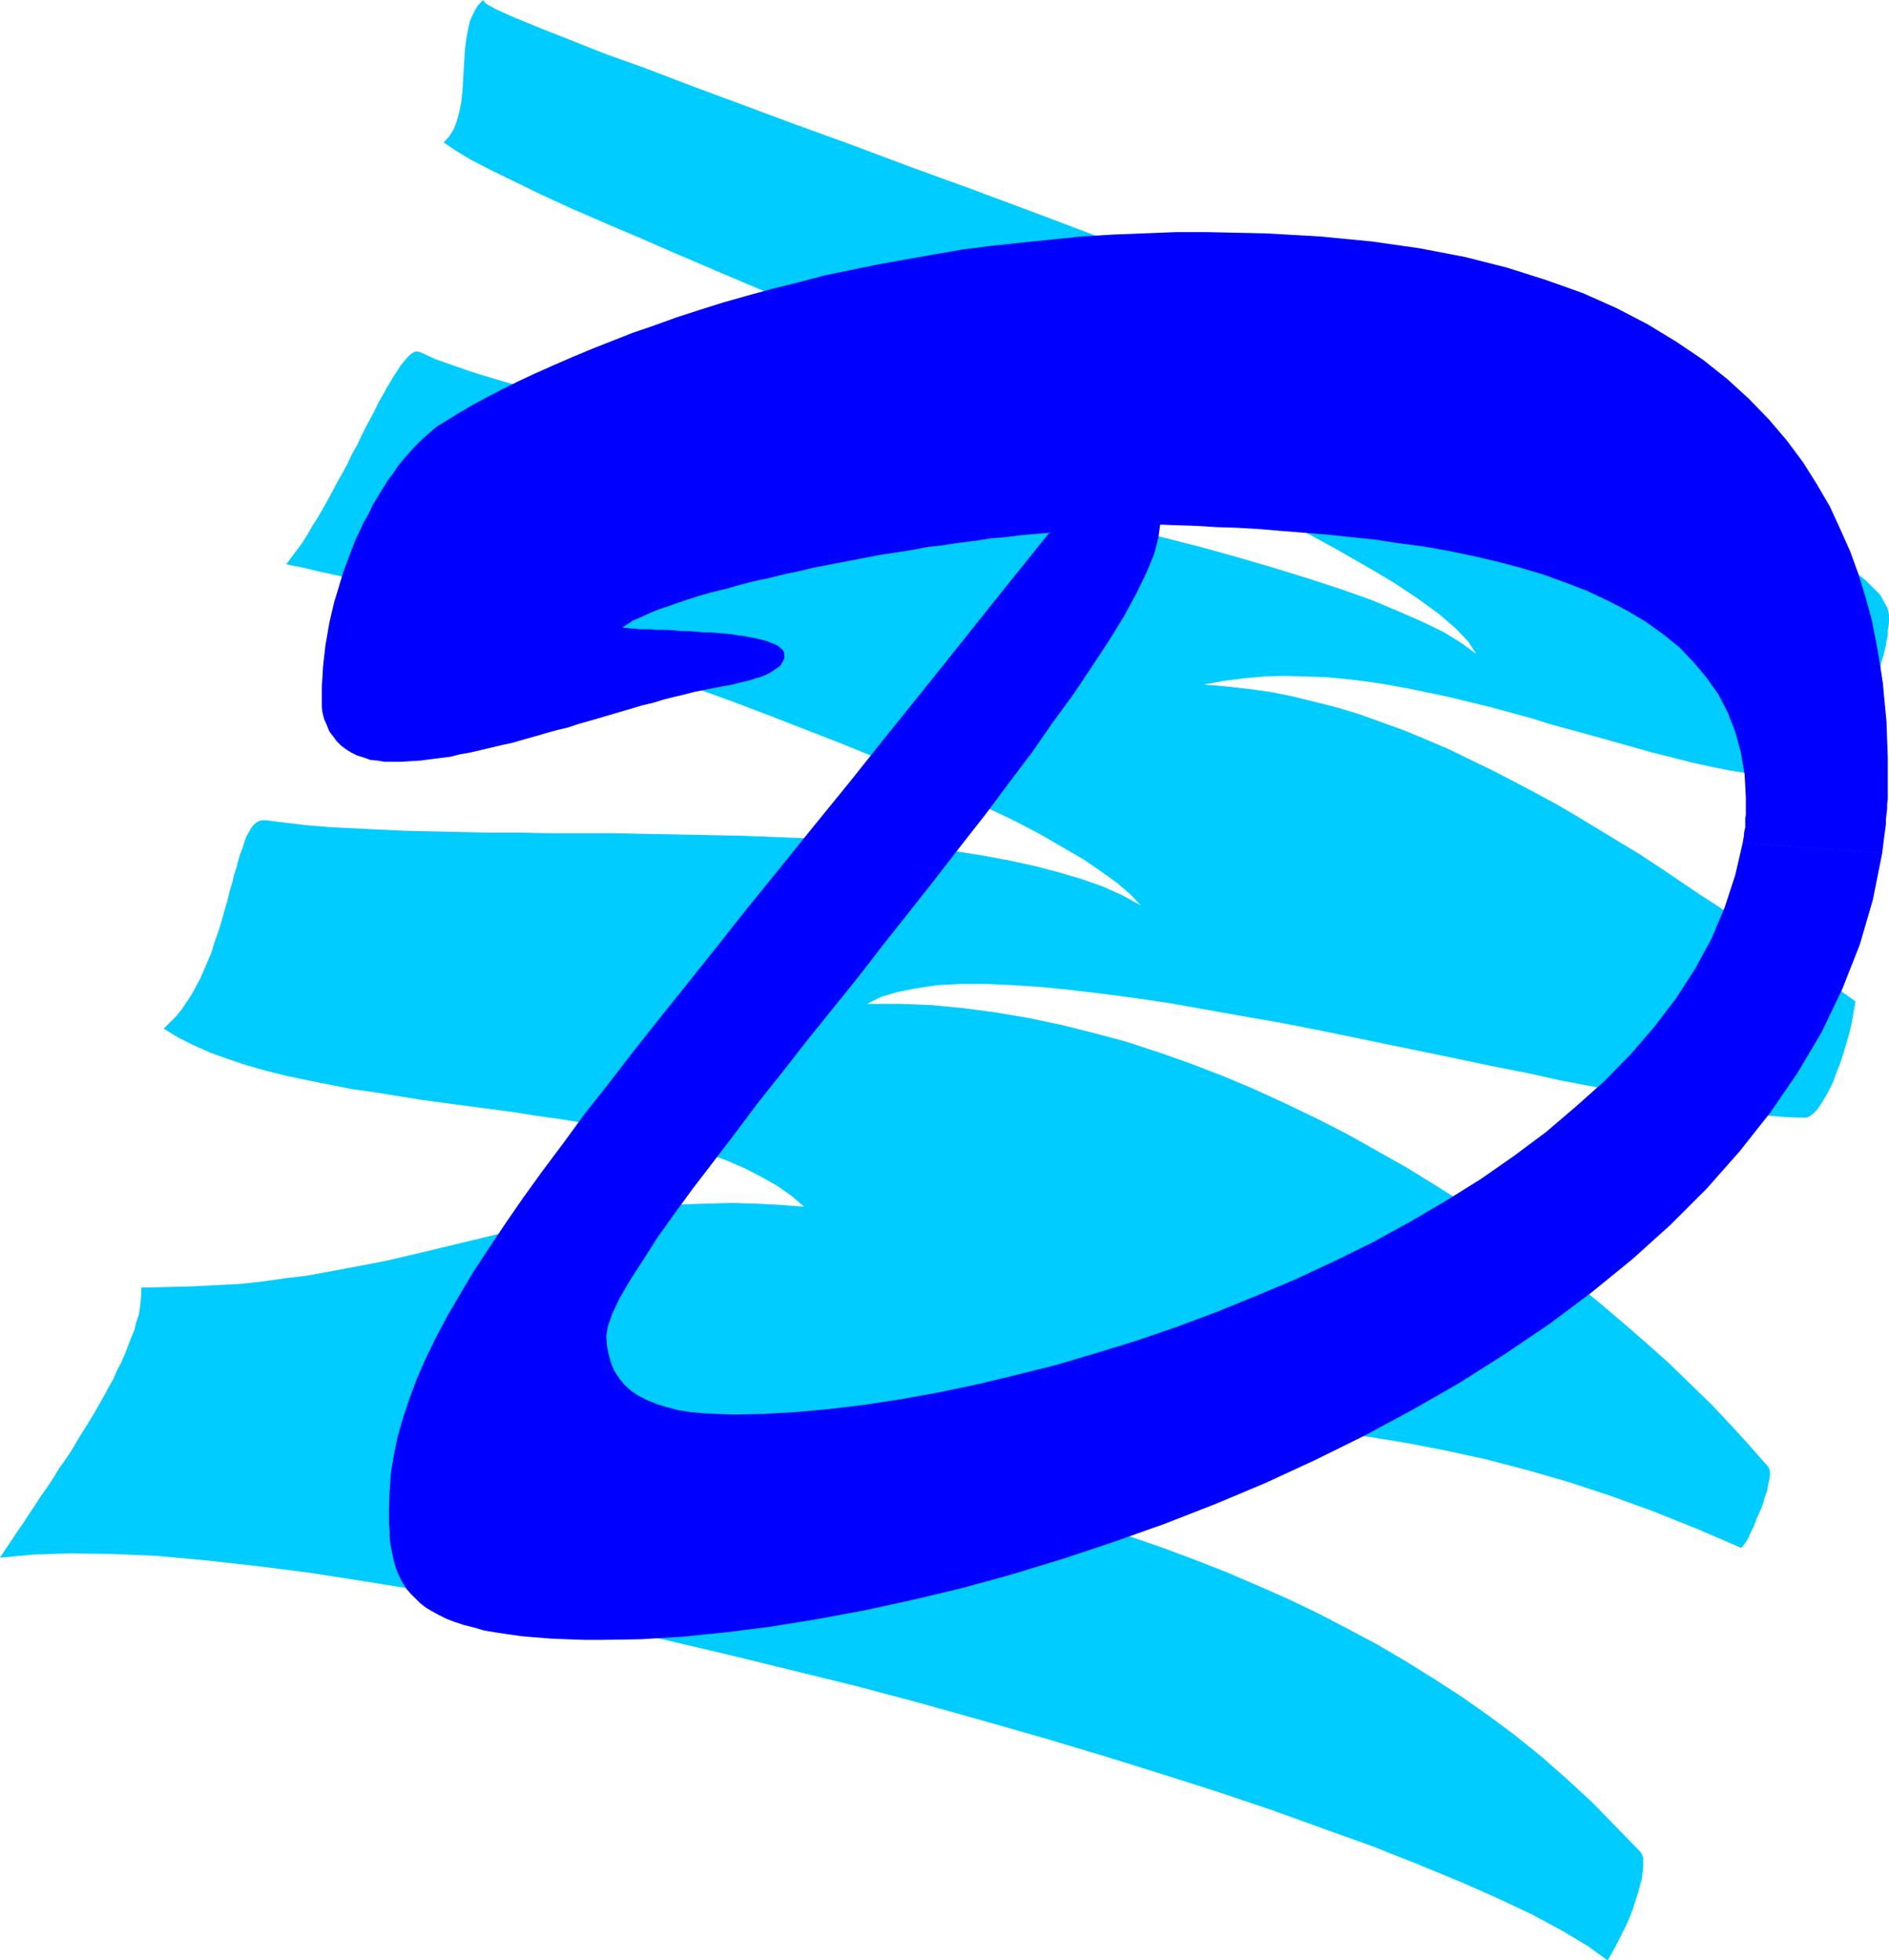
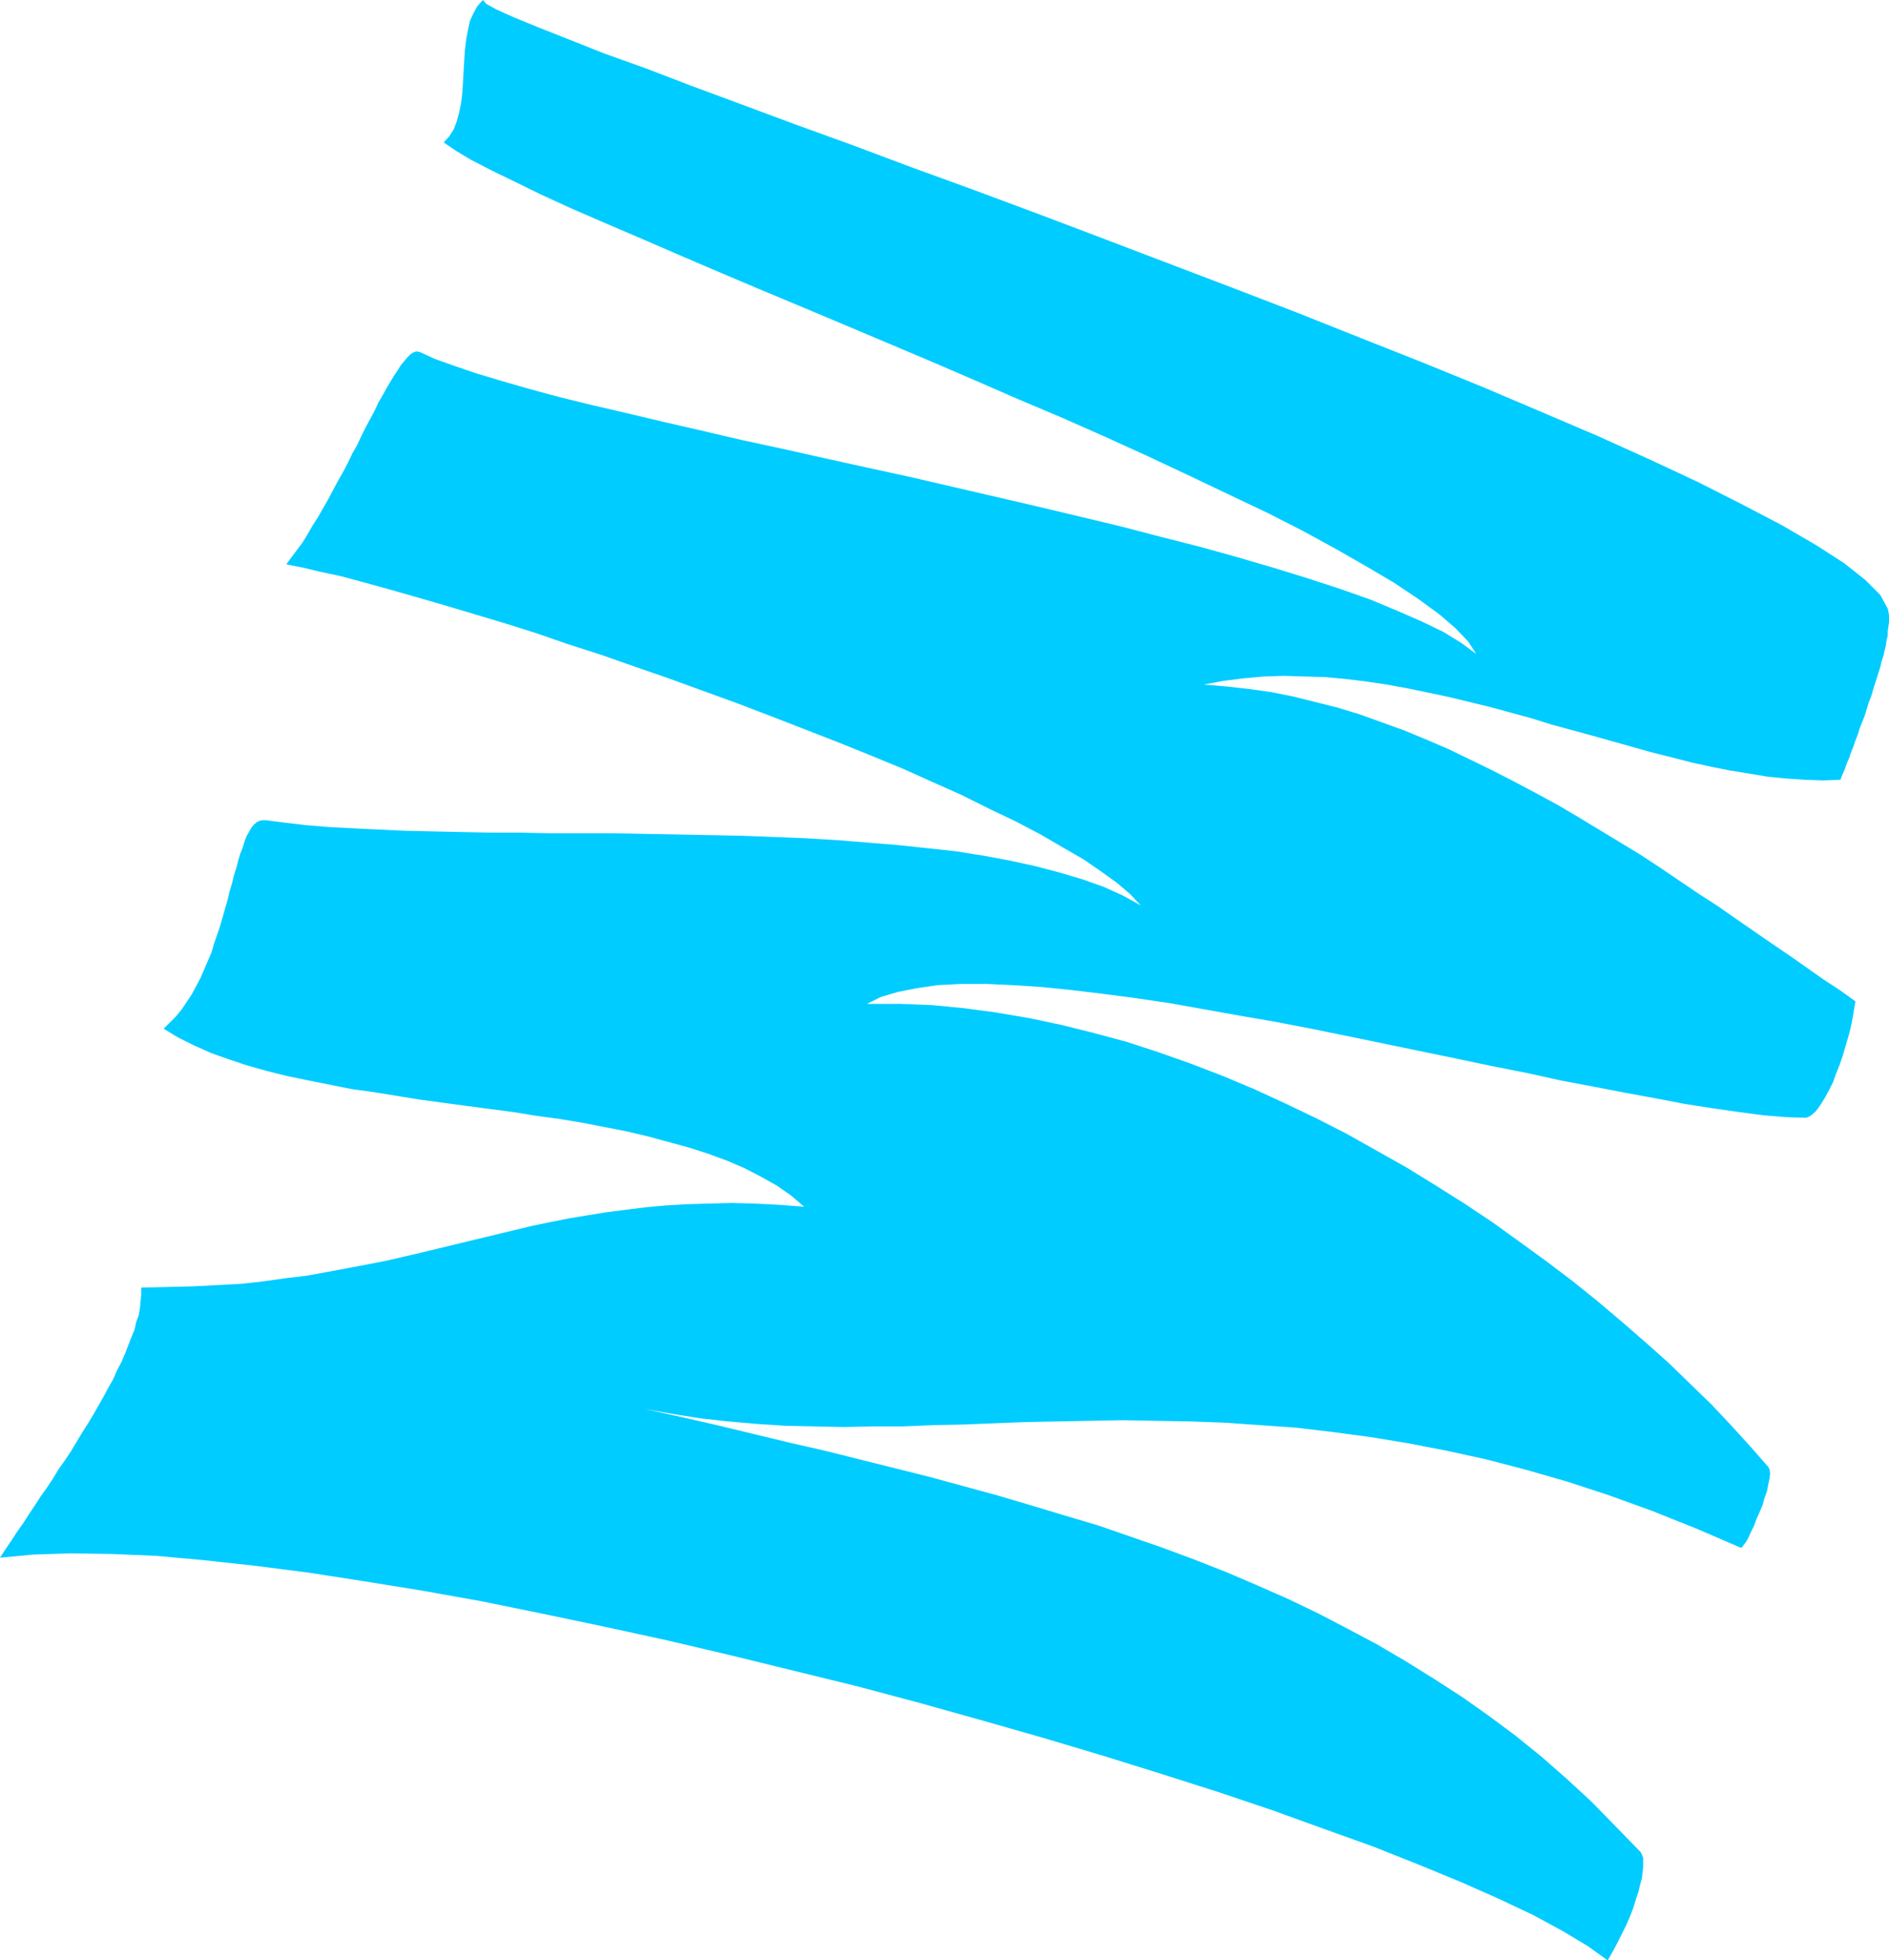
<svg xmlns="http://www.w3.org/2000/svg" xmlns:ns1="http://sodipodi.sourceforge.net/DTD/sodipodi-0.dtd" xmlns:ns2="http://www.inkscape.org/namespaces/inkscape" version="1.0" width="129.766mm" height="134.67mm" id="svg2" ns1:docname="Scratch D.wmf">
  <ns1:namedview id="namedview2" pagecolor="#ffffff" bordercolor="#000000" borderopacity="0.25" ns2:showpageshadow="2" ns2:pageopacity="0.0" ns2:pagecheckerboard="0" ns2:deskcolor="#d1d1d1" ns2:document-units="mm" />
  <defs id="defs1">
    <pattern id="WMFhbasepattern" patternUnits="userSpaceOnUse" width="6" height="6" x="0" y="0" />
  </defs>
  <path style="fill:#00ccff;fill-opacity:1;fill-rule:evenodd;stroke:none" d="m 0,404.445 1.454,-2.262 1.454,-2.101 1.454,-2.262 1.616,-2.262 1.454,-2.262 1.616,-2.424 1.454,-2.262 1.616,-2.262 1.616,-2.424 1.454,-2.424 1.616,-2.262 1.616,-2.424 1.454,-2.424 1.454,-2.424 1.454,-2.262 1.454,-2.424 1.293,-2.262 1.293,-2.262 1.293,-2.424 1.293,-2.262 0.97,-2.262 1.131,-2.101 0.97,-2.262 0.808,-2.101 0.808,-2.101 0.808,-1.939 0.485,-2.101 0.646,-1.777 0.323,-1.939 0.162,-1.777 0.162,-1.777 v -1.616 l 6.949,-0.162 6.464,-0.162 6.302,-0.323 6.141,-0.323 5.818,-0.646 5.656,-0.808 5.494,-0.646 5.333,-0.97 5.171,-0.97 5.171,-0.97 5.01,-0.97 4.848,-1.131 4.848,-1.131 4.686,-1.131 4.686,-1.131 4.686,-1.131 4.686,-1.131 4.686,-1.131 4.686,-1.131 4.686,-0.97 4.848,-0.97 4.848,-0.808 5.01,-0.808 5.01,-0.646 5.171,-0.646 5.333,-0.485 5.494,-0.323 5.656,-0.162 5.979,-0.162 5.979,0.162 6.302,0.323 6.464,0.485 -3.394,-2.909 -3.717,-2.585 -4.04,-2.262 -4.363,-2.262 -4.525,-1.939 -4.848,-1.777 -5.01,-1.616 -5.333,-1.454 -5.333,-1.454 -5.494,-1.293 -5.818,-1.131 -5.818,-1.131 -5.818,-0.97 -5.979,-0.808 -5.979,-0.97 -6.141,-0.808 -6.141,-0.808 -5.979,-0.808 -5.979,-0.808 -5.979,-0.97 -5.979,-0.97 -5.818,-0.808 -5.656,-1.131 -5.656,-1.131 -5.494,-1.131 -5.171,-1.293 -5.171,-1.454 -4.848,-1.616 -4.525,-1.616 -4.363,-1.939 -4.202,-2.101 -3.717,-2.262 1.616,-1.616 1.616,-1.616 1.454,-1.777 1.293,-1.939 1.293,-1.939 1.131,-2.101 1.131,-2.101 0.97,-2.262 0.97,-2.262 0.97,-2.262 0.646,-2.262 0.808,-2.262 0.808,-2.424 0.646,-2.262 0.646,-2.262 0.646,-2.262 0.485,-2.101 0.646,-2.101 0.485,-2.101 0.646,-1.939 0.485,-1.939 0.485,-1.616 0.646,-1.616 0.485,-1.616 0.485,-1.293 0.646,-1.131 0.646,-1.131 0.646,-0.808 0.808,-0.646 0.646,-0.323 0.808,-0.162 h 0.808 l 5.01,0.646 5.494,0.646 5.818,0.485 6.302,0.323 6.464,0.323 6.949,0.323 7.11,0.162 7.272,0.162 7.757,0.162 h 7.757 l 7.918,0.162 h 8.242 8.242 l 8.242,0.162 8.403,0.162 8.242,0.162 8.403,0.162 8.242,0.323 8.242,0.323 8.08,0.485 8.08,0.646 7.918,0.646 7.595,0.808 7.434,0.808 7.11,1.131 6.949,1.293 6.626,1.454 6.141,1.616 5.979,1.777 5.494,1.939 5.01,2.262 4.686,2.585 -2.747,-2.909 -3.394,-2.909 -4.04,-2.909 -4.686,-3.232 -5.333,-3.07 -5.818,-3.393 -6.464,-3.393 -6.787,-3.232 -7.11,-3.555 -7.595,-3.393 -7.918,-3.555 -8.242,-3.393 -8.403,-3.393 -8.726,-3.393 -8.726,-3.393 -8.888,-3.393 -8.888,-3.232 -8.888,-3.232 -8.888,-3.07 -8.726,-3.07 -8.565,-2.747 -8.403,-2.909 -8.242,-2.585 -8.08,-2.424 -7.595,-2.262 -7.272,-2.101 -6.787,-1.939 -6.464,-1.777 -5.979,-1.616 -5.333,-1.131 -4.686,-1.131 -4.202,-0.808 1.293,-1.777 1.454,-1.939 1.454,-1.939 1.293,-2.101 1.293,-2.262 1.454,-2.262 1.293,-2.262 1.293,-2.262 1.293,-2.424 1.293,-2.424 1.293,-2.262 1.293,-2.424 1.131,-2.424 1.293,-2.262 1.131,-2.424 1.131,-2.262 1.131,-2.101 1.131,-2.101 0.97,-2.101 1.131,-1.939 0.97,-1.777 0.97,-1.616 0.97,-1.616 0.97,-1.454 0.808,-1.293 0.808,-0.97 0.808,-0.97 0.808,-0.808 0.646,-0.485 0.808,-0.323 h 0.485 l 0.646,0.162 3.878,1.777 5.01,1.777 5.656,1.939 6.464,1.939 7.272,2.101 7.757,2.101 8.565,2.101 9.05,2.101 9.534,2.262 9.858,2.262 10.342,2.424 10.504,2.262 10.827,2.424 10.989,2.424 11.15,2.424 11.15,2.585 11.15,2.585 11.15,2.585 10.827,2.585 10.827,2.585 10.504,2.747 10.181,2.585 9.858,2.747 9.373,2.747 8.888,2.747 8.403,2.747 7.757,2.747 6.949,2.909 6.302,2.747 5.656,2.747 4.686,2.909 3.717,2.747 -2.101,-3.232 -3.394,-3.555 -4.363,-3.716 -5.333,-3.878 -6.302,-4.201 -7.11,-4.201 -7.918,-4.524 -8.565,-4.686 -9.211,-4.686 -9.858,-4.686 -10.181,-4.848 -10.666,-5.009 -10.989,-5.009 -11.312,-5.009 -11.474,-4.848 -11.474,-5.009 -11.635,-5.009 -11.474,-4.848 -11.474,-4.848 -11.15,-4.686 -10.827,-4.524 -10.666,-4.524 -10.181,-4.363 -9.696,-4.201 -9.05,-3.878 -8.565,-3.716 -7.757,-3.555 -6.949,-3.393 -5.979,-2.909 -5.333,-2.747 -4.04,-2.424 -3.07,-2.101 1.454,-1.616 1.131,-1.777 0.808,-2.101 0.646,-2.424 0.485,-2.424 0.323,-2.747 0.162,-2.747 0.162,-2.747 0.162,-2.747 0.162,-2.585 0.323,-2.747 0.485,-2.585 0.485,-2.262 0.97,-2.101 0.97,-1.777 L 125.401,0 l 0.808,0.97 2.586,1.454 4.686,2.101 6.302,2.585 7.757,3.07 9.373,3.716 10.827,3.878 11.797,4.524 13.09,4.848 13.898,5.171 14.706,5.332 15.514,5.817 15.998,5.817 16.483,6.14 16.645,6.302 16.968,6.463 16.968,6.463 16.806,6.463 16.645,6.625 16.322,6.463 15.837,6.463 15.19,6.463 14.382,6.14 13.574,6.14 12.443,5.817 11.474,5.817 10.181,5.332 8.888,5.171 7.272,4.686 5.494,4.363 3.878,3.878 1.939,3.555 0.162,0.808 0.162,0.808 v 0.97 0.97 l -0.162,1.131 -0.162,1.131 v 1.131 l -0.323,1.293 -0.162,1.293 -0.323,1.293 -0.323,1.454 -0.485,1.454 -0.323,1.454 -0.485,1.454 -0.485,1.616 -0.485,1.454 -0.485,1.616 -0.485,1.616 -0.646,1.616 -0.485,1.616 -0.485,1.616 -0.646,1.616 -0.646,1.616 -0.485,1.616 -0.646,1.616 -0.485,1.454 -0.646,1.616 -0.485,1.454 -0.646,1.454 -0.485,1.454 -0.646,1.454 -0.485,1.293 -4.525,0.162 -4.686,-0.162 -4.848,-0.323 -4.848,-0.485 -4.848,-0.808 -5.01,-0.808 -4.848,-0.97 -5.171,-1.131 -5.01,-1.293 -5.171,-1.293 -5.171,-1.454 -5.171,-1.454 -5.171,-1.454 -5.333,-1.454 -5.333,-1.454 -5.171,-1.616 -5.333,-1.454 -5.333,-1.454 -5.333,-1.293 -5.333,-1.293 -5.333,-1.131 -5.494,-1.131 -5.333,-0.97 -5.333,-0.808 -5.333,-0.646 -5.333,-0.485 -5.333,-0.162 -5.333,-0.162 -5.171,0.162 -5.333,0.485 -5.171,0.646 -5.171,0.97 5.818,0.485 5.818,0.646 5.818,0.808 5.656,1.131 5.818,1.454 5.818,1.454 5.818,1.777 5.818,2.101 5.818,2.101 5.818,2.424 5.656,2.424 5.656,2.747 5.656,2.747 5.656,2.909 5.494,2.909 5.656,3.07 5.494,3.232 5.333,3.232 5.333,3.232 5.333,3.232 5.171,3.393 5.01,3.393 5.01,3.393 5.01,3.232 4.848,3.393 4.686,3.232 4.686,3.232 4.525,3.07 4.363,3.07 4.363,3.07 4.202,2.747 4.04,2.909 -0.485,2.909 -0.485,2.747 -0.646,2.747 -0.808,2.747 -0.808,2.747 -0.808,2.424 -0.97,2.424 -0.808,2.262 -0.97,1.939 -0.97,1.777 -0.97,1.616 -0.97,1.454 -0.808,0.97 -0.97,0.808 -0.808,0.485 -0.646,0.162 -5.171,-0.162 -5.818,-0.485 -6.141,-0.808 -6.787,-0.97 -7.272,-1.131 -7.595,-1.454 -7.918,-1.454 -8.403,-1.616 -8.565,-1.616 -8.726,-1.939 -9.05,-1.777 -9.211,-1.939 -9.373,-1.939 -9.373,-1.939 -9.373,-1.939 -9.534,-1.939 -9.211,-1.777 -9.373,-1.616 -9.05,-1.616 -9.05,-1.616 -8.726,-1.293 -8.565,-1.131 -8.08,-0.97 -7.918,-0.808 -7.434,-0.485 -6.949,-0.323 h -6.626 l -6.141,0.323 -5.494,0.808 -4.848,0.97 -4.363,1.293 -3.555,1.777 h 8.403 l 8.403,0.323 8.403,0.808 8.403,1.131 8.565,1.454 8.403,1.777 8.403,2.101 8.403,2.262 8.403,2.747 8.242,2.909 8.403,3.232 8.08,3.393 8.08,3.716 8.08,3.878 7.918,4.04 7.757,4.363 7.757,4.363 7.595,4.686 7.434,4.686 7.272,4.848 6.949,5.009 7.11,5.171 6.626,5.009 6.626,5.332 6.302,5.332 6.141,5.332 5.979,5.332 5.656,5.494 5.494,5.332 5.171,5.494 4.848,5.332 4.686,5.332 0.323,0.646 0.162,1.131 -0.162,1.293 -0.323,1.454 -0.323,1.777 -0.646,1.777 -0.485,1.777 -0.808,1.939 -0.808,1.777 -0.646,1.777 -0.808,1.616 -0.646,1.454 -0.646,1.131 -0.646,0.808 -0.323,0.485 -0.323,0.162 -11.635,-5.009 -11.312,-4.524 -11.15,-4.04 -10.827,-3.555 -10.666,-3.07 -10.504,-2.747 -10.342,-2.262 -10.019,-1.939 -9.858,-1.616 -9.696,-1.293 -9.534,-1.131 -9.211,-0.646 -9.211,-0.646 -8.888,-0.323 -8.888,-0.162 -8.726,-0.162 -8.565,0.162 -8.403,0.162 -8.242,0.162 -8.242,0.323 -8.08,0.323 -7.757,0.162 -7.918,0.323 h -7.757 l -7.595,0.162 -7.595,-0.162 -7.434,-0.162 -7.434,-0.485 -7.434,-0.646 -7.272,-0.808 -7.11,-1.131 -7.272,-1.293 9.534,2.101 9.211,2.101 9.373,2.262 9.373,2.262 9.211,2.101 9.05,2.262 9.05,2.262 9.05,2.262 8.888,2.424 8.888,2.424 8.726,2.585 8.565,2.585 8.726,2.585 8.403,2.909 8.403,2.909 8.242,3.07 8.242,3.232 7.918,3.393 8.08,3.555 7.757,3.716 7.757,4.04 7.595,4.04 7.434,4.363 7.272,4.524 7.272,4.686 7.11,5.009 6.949,5.171 6.787,5.494 6.626,5.817 6.464,5.979 6.302,6.463 6.302,6.463 0.323,0.646 0.323,0.808 v 1.131 1.293 l -0.162,1.454 -0.162,1.454 -0.485,1.777 -0.485,1.939 -0.646,1.939 -0.646,2.101 -0.808,2.101 -0.97,2.262 -1.131,2.262 -1.131,2.262 -1.293,2.424 -1.293,2.262 -5.171,-3.716 -6.464,-3.878 -7.757,-4.201 -8.888,-4.201 -9.858,-4.363 -10.989,-4.524 -11.797,-4.686 -12.605,-4.524 -13.413,-4.848 -13.898,-4.686 -14.706,-4.686 -15.029,-4.686 -15.675,-4.686 -15.837,-4.524 -16.16,-4.524 -16.322,-4.363 -16.483,-4.04 -16.483,-4.04 -16.483,-3.878 -16.322,-3.555 -16.16,-3.393 -15.837,-3.232 -15.352,-2.747 L 94.697,410.585 80.154,408.323 66.256,406.546 53.005,405.091 40.562,403.96 28.926,403.476 18.261,403.314 8.565,403.637 Z" id="path1" />
-   <path style="fill:#0000ff;fill-opacity:1;fill-rule:evenodd;stroke:none" d="m 452.479,218.785 -1.939,8.402 -2.747,8.402 -3.394,8.079 -4.202,7.756 -5.01,7.756 -5.656,7.433 -6.141,7.11 -6.787,6.948 -7.434,6.625 -7.757,6.625 -8.242,6.14 -8.565,5.979 -9.05,5.655 -9.373,5.494 -9.696,5.332 -9.858,4.848 -10.019,4.686 -10.342,4.363 -10.342,4.201 -10.342,3.878 -10.342,3.555 -10.504,3.232 -10.342,3.07 -10.342,2.585 -10.019,2.424 -10.019,2.101 -9.696,1.777 -9.534,1.454 -9.211,1.131 -8.888,0.808 -8.403,0.485 -7.918,0.162 -3.878,-0.162 -3.717,-0.162 -3.555,-0.323 -3.07,-0.485 -3.07,-0.808 -2.586,-0.808 -2.424,-0.97 -2.262,-1.131 -1.939,-1.293 -1.778,-1.616 -1.293,-1.616 -1.293,-1.939 -0.808,-1.939 -0.646,-2.262 -0.485,-2.424 -0.162,-2.585 0.485,-2.585 1.131,-3.232 1.939,-4.04 2.747,-4.686 3.232,-5.009 3.717,-5.817 4.363,-6.14 4.848,-6.625 5.333,-6.948 5.656,-7.433 5.818,-7.756 6.302,-7.918 6.302,-8.079 6.626,-8.241 6.787,-8.402 6.626,-8.564 6.787,-8.564 6.626,-8.402 6.626,-8.564 6.464,-8.241 6.141,-8.241 5.979,-7.918 5.494,-7.918 5.333,-7.271 4.848,-7.271 4.363,-6.625 3.878,-6.302 3.232,-5.979 2.586,-5.332 1.939,-4.686 1.131,-4.201 0.485,-3.555 4.525,0.162 4.848,0.162 5.171,0.323 5.171,0.162 5.656,0.323 5.818,0.485 5.979,0.485 6.141,0.485 6.141,0.646 6.302,0.646 6.302,0.97 6.302,0.808 6.302,1.131 6.302,1.293 6.302,1.454 6.141,1.616 5.979,1.777 5.818,2.101 5.494,2.101 5.494,2.585 5.01,2.585 4.848,2.909 4.525,3.232 4.202,3.393 3.717,3.878 3.394,4.04 3.07,4.363 2.424,4.686 1.939,5.009 1.454,5.332 0.97,5.655 0.323,6.14 v 0.808 0.808 0.808 0.808 0.646 0.646 l -0.162,0.646 v 0.646 0.646 0.646 0.646 l -0.162,0.646 -0.162,0.808 v 0.646 l -0.162,0.808 -0.162,0.97 36.198,2.747 0.162,-1.293 0.162,-1.293 0.162,-1.293 0.162,-1.293 0.162,-1.131 0.162,-1.293 v -1.293 l 0.162,-1.293 0.162,-1.293 v -1.293 l 0.162,-1.293 v -1.293 -1.293 -1.293 -1.454 -1.293 -4.201 l -0.162,-4.363 -0.162,-4.848 -0.485,-5.009 -0.485,-5.171 -0.808,-5.332 -0.97,-5.494 -1.131,-5.655 -1.616,-5.817 -1.778,-5.817 -2.101,-5.817 -2.586,-5.817 -2.747,-5.979 -3.394,-5.817 -3.555,-5.655 -4.202,-5.655 -4.686,-5.494 -5.171,-5.332 -5.656,-5.171 -6.302,-5.009 -6.949,-4.686 -7.434,-4.524 -8.08,-4.201 -8.726,-3.878 -9.534,-3.393 L 391.233,69.481 380.406,66.734 368.609,64.472 356.166,62.695 342.753,61.402 328.532,60.594 313.504,60.271 h -8.242 l -8.242,0.323 -8.242,0.323 -7.918,0.485 -7.918,0.808 -7.918,0.808 -7.595,0.808 -7.595,0.97 -7.434,1.293 -7.272,1.293 -7.272,1.293 -7.11,1.454 -6.949,1.454 -6.626,1.777 -6.626,1.616 -6.464,1.777 -6.302,1.777 -6.141,1.939 -5.979,1.939 -5.818,2.101 -5.656,1.939 -5.333,2.101 -5.333,2.101 -5.01,2.101 -4.848,2.101 -4.686,2.101 -4.525,2.101 -4.202,2.101 -4.04,2.101 -3.878,2.101 -3.555,2.101 -3.394,2.101 -1.616,0.97 -1.454,1.131 -1.454,1.293 -1.616,1.454 -1.454,1.454 -1.454,1.616 -1.454,1.616 -1.454,1.777 -1.293,1.939 -1.454,1.939 -1.293,2.101 -1.293,2.101 -1.293,2.101 -1.131,2.424 -1.293,2.262 -1.131,2.424 -1.131,2.424 -0.97,2.585 -0.97,2.585 -0.97,2.585 -0.808,2.585 -0.808,2.747 -0.808,2.585 -0.646,2.747 -0.646,2.747 -0.485,2.909 -0.485,2.747 -0.323,2.747 -0.323,2.909 -0.162,2.747 -0.162,2.747 v 2.909 1.777 l 0.162,1.777 0.485,1.777 0.646,1.454 0.646,1.616 0.97,1.293 0.97,1.293 1.131,1.131 1.293,0.97 1.293,0.808 1.616,0.808 1.616,0.485 1.778,0.646 1.778,0.162 1.939,0.323 h 2.101 2.262 l 2.424,-0.162 2.586,-0.162 2.424,-0.323 2.586,-0.323 2.586,-0.323 2.586,-0.646 2.747,-0.485 2.747,-0.646 2.747,-0.646 2.747,-0.646 2.909,-0.646 2.747,-0.808 2.909,-0.808 2.747,-0.808 2.909,-0.808 2.747,-0.646 2.909,-0.97 2.909,-0.808 2.747,-0.808 2.747,-0.808 2.747,-0.808 2.747,-0.808 2.747,-0.808 2.747,-0.646 2.586,-0.808 2.586,-0.646 2.747,-0.646 2.424,-0.646 2.424,-0.485 2.424,-0.485 2.424,-0.485 0.97,-0.162 1.131,-0.162 1.293,-0.323 1.293,-0.323 1.293,-0.323 1.454,-0.323 1.293,-0.485 1.293,-0.323 1.293,-0.485 1.293,-0.646 0.97,-0.646 0.97,-0.646 0.808,-0.646 0.485,-0.808 0.485,-0.97 v -0.808 -0.646 l -0.323,-0.646 -0.485,-0.485 -0.808,-0.646 -0.808,-0.485 -0.97,-0.323 -1.131,-0.485 -1.293,-0.323 -1.293,-0.323 -1.616,-0.323 -1.616,-0.323 -1.616,-0.162 -1.616,-0.323 -1.778,-0.162 -1.939,-0.162 -1.778,-0.162 h -1.778 l -1.939,-0.162 -1.778,-0.162 h -1.939 l -1.778,-0.162 -1.778,-0.162 h -1.616 -1.616 l -1.454,-0.162 h -1.454 -1.454 L 164.832,163.2 h -0.97 l -0.97,-0.162 h -0.808 l -0.485,-0.162 1.293,-0.808 1.454,-0.97 1.939,-0.808 2.101,-0.97 2.262,-0.97 2.424,-0.808 2.747,-0.97 2.909,-0.97 3.07,-0.97 3.394,-0.97 3.394,-0.808 3.394,-0.97 3.717,-0.97 3.878,-0.808 3.878,-0.97 3.878,-0.808 4.04,-0.97 4.202,-0.808 4.202,-0.808 4.202,-0.808 4.202,-0.808 4.202,-0.646 4.202,-0.646 4.202,-0.808 4.202,-0.485 4.202,-0.646 4.04,-0.485 4.04,-0.646 4.04,-0.323 3.717,-0.485 3.717,-0.323 3.717,-0.323 -11.312,14.058 -10.827,13.573 -10.342,12.927 -10.019,12.442 -9.534,11.957 -9.211,11.311 -8.726,10.826 -8.403,10.341 -7.918,10.018 -7.595,9.533 -7.272,9.049 -6.787,8.564 -6.464,8.402 -6.141,7.756 -5.656,7.756 -5.333,7.11 -5.01,6.948 -4.686,6.787 -4.202,6.302 -4.04,6.14 -3.555,5.979 -3.394,5.817 -2.909,5.494 -2.586,5.332 -2.262,5.171 -1.939,5.171 -1.616,4.848 -1.454,5.009 -0.97,4.686 -0.808,4.848 -0.323,4.686 -0.162,4.686 v 1.777 1.939 l 0.162,1.777 v 1.616 l 0.162,1.616 0.323,1.777 0.323,1.616 0.323,1.454 0.485,1.616 0.485,1.293 0.646,1.454 0.808,1.454 0.808,1.293 1.131,1.293 1.131,1.131 1.293,1.293 1.454,1.131 1.616,0.97 1.778,0.97 1.939,0.97 2.101,0.808 2.424,0.808 2.586,0.646 2.747,0.808 2.909,0.485 3.232,0.485 3.394,0.485 3.717,0.323 4.04,0.323 4.202,0.162 4.525,0.162 h 4.686 l 10.019,-0.162 10.666,-0.646 11.15,-1.131 11.635,-1.454 11.958,-1.939 12.282,-2.262 12.605,-2.747 12.928,-3.07 12.928,-3.555 13.251,-4.04 13.09,-4.363 13.251,-4.686 13.251,-5.171 13.09,-5.494 12.928,-5.979 12.766,-6.302 12.605,-6.787 12.12,-6.948 11.958,-7.594 11.474,-7.756 10.989,-8.241 10.504,-8.564 9.858,-8.887 9.373,-9.372 8.565,-9.695 7.918,-10.018 7.11,-10.341 6.302,-10.665 5.333,-11.149 4.525,-11.472 3.394,-11.634 2.424,-12.119 z" id="path2" />
</svg>